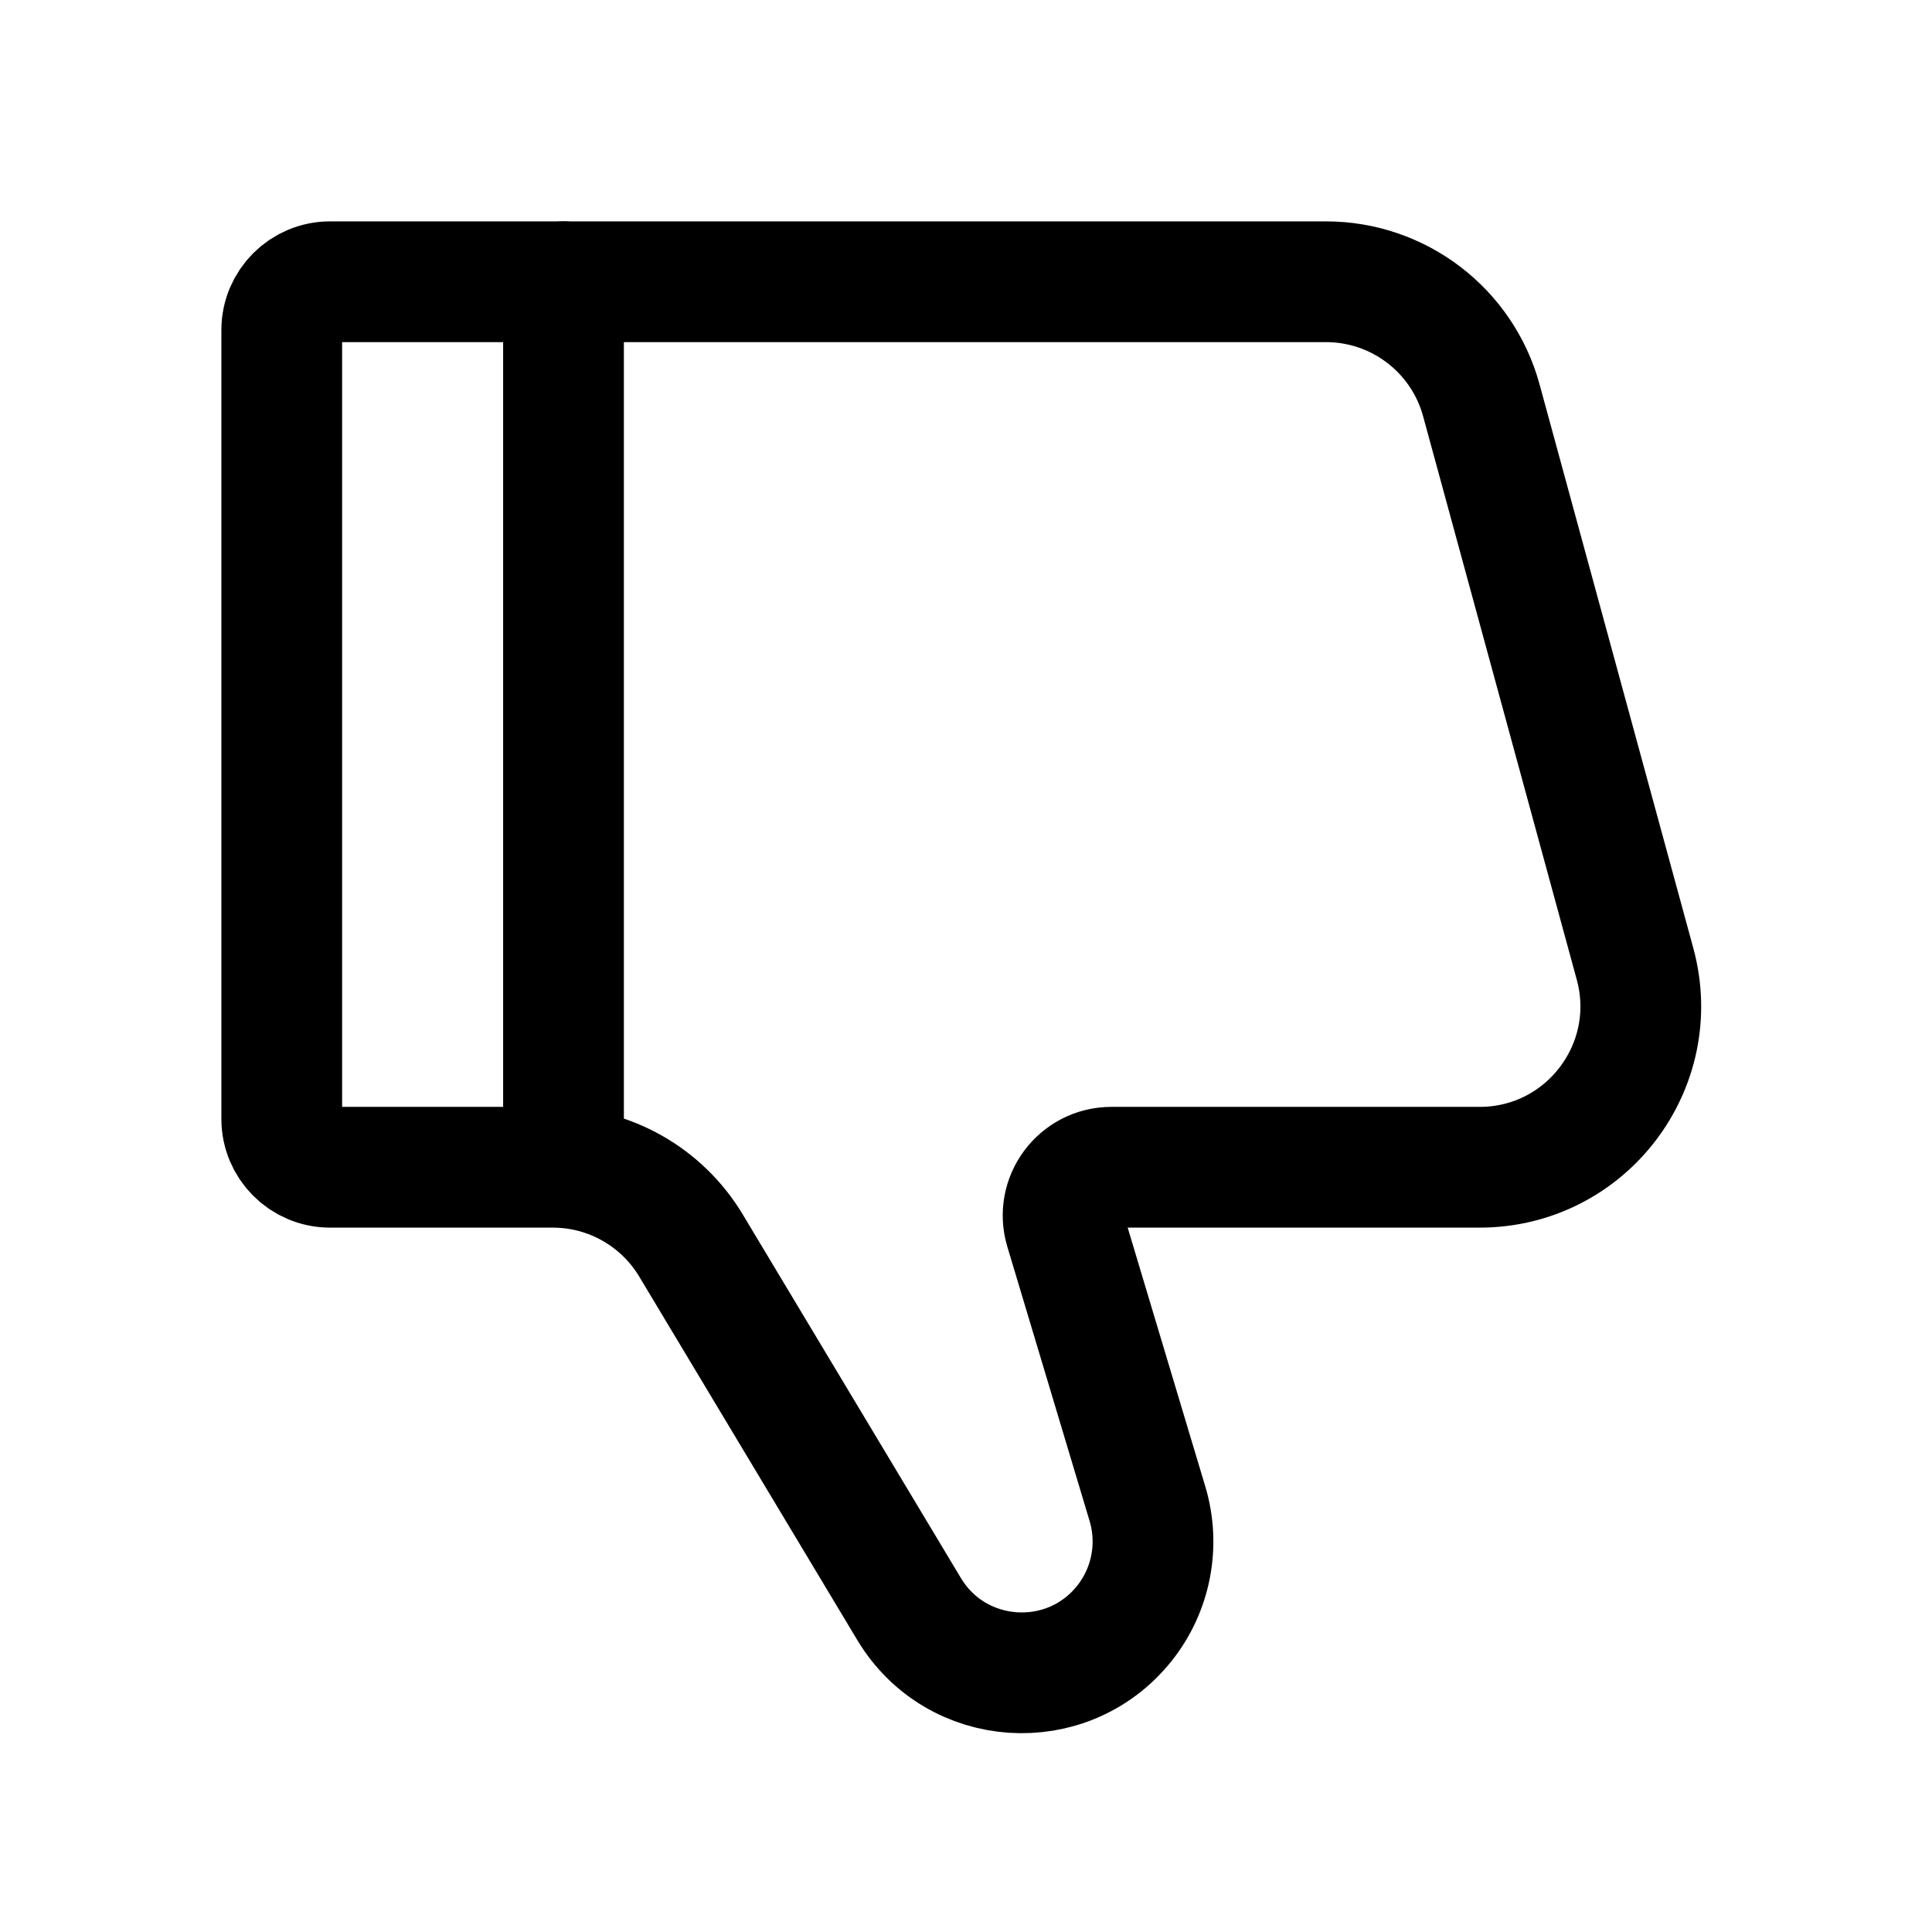
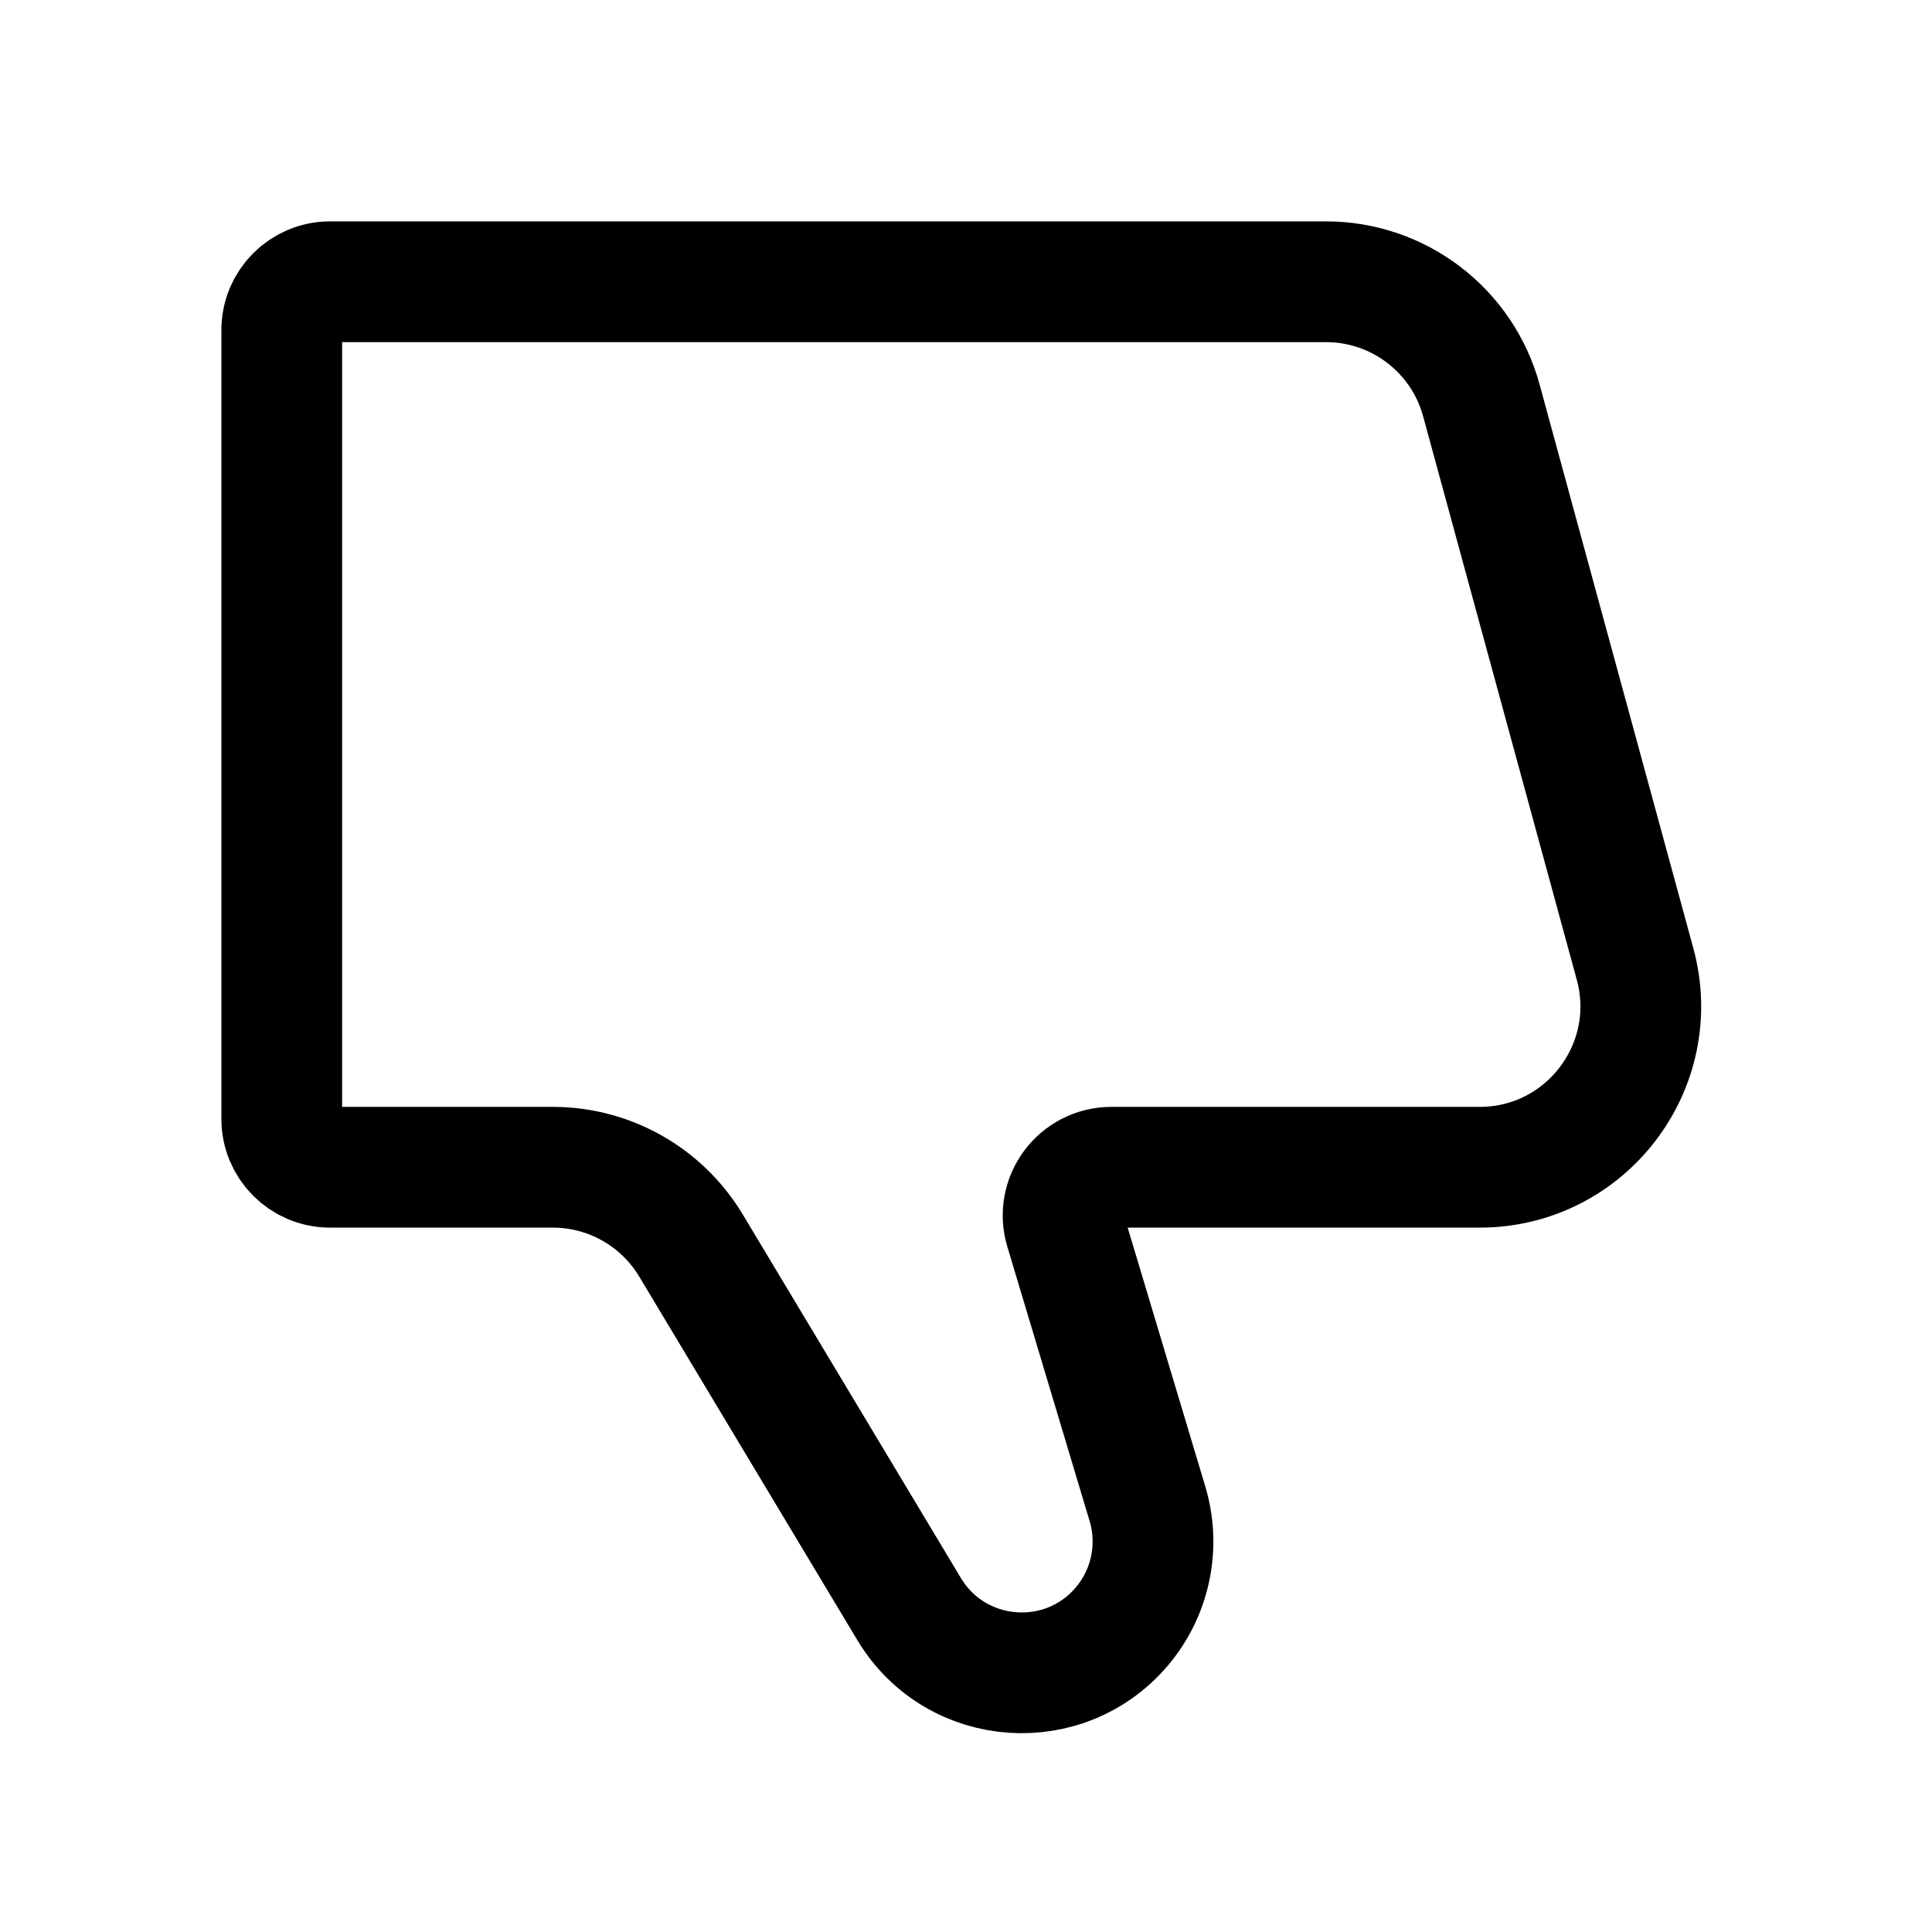
<svg xmlns="http://www.w3.org/2000/svg" width="24" height="24" stroke-width="1.5" viewBox="0 0 24 24" fill="none">
  <path d="M16.472 3.5H4.1C3.769 3.5 3.5 3.769 3.5 4.1V13.9C3.5 14.231 3.769 14.5 4.1 14.5H6.868C7.57 14.5 8.221 14.869 8.583 15.471L11.293 19.988C11.878 20.963 13.255 21.056 13.966 20.168C14.3 19.75 14.408 19.194 14.254 18.68L13.232 15.272C13.116 14.887 13.405 14.5 13.806 14.5H18.381C19.7 14.5 20.658 13.246 20.311 11.974L18.402 4.974C18.165 4.104 17.374 3.5 16.472 3.5Z" stroke="currentColor" stroke-linecap="round" />
-   <path d="M7 14.5L7 3.5" stroke="currentColor" stroke-linecap="round" stroke-linejoin="round" />
</svg>